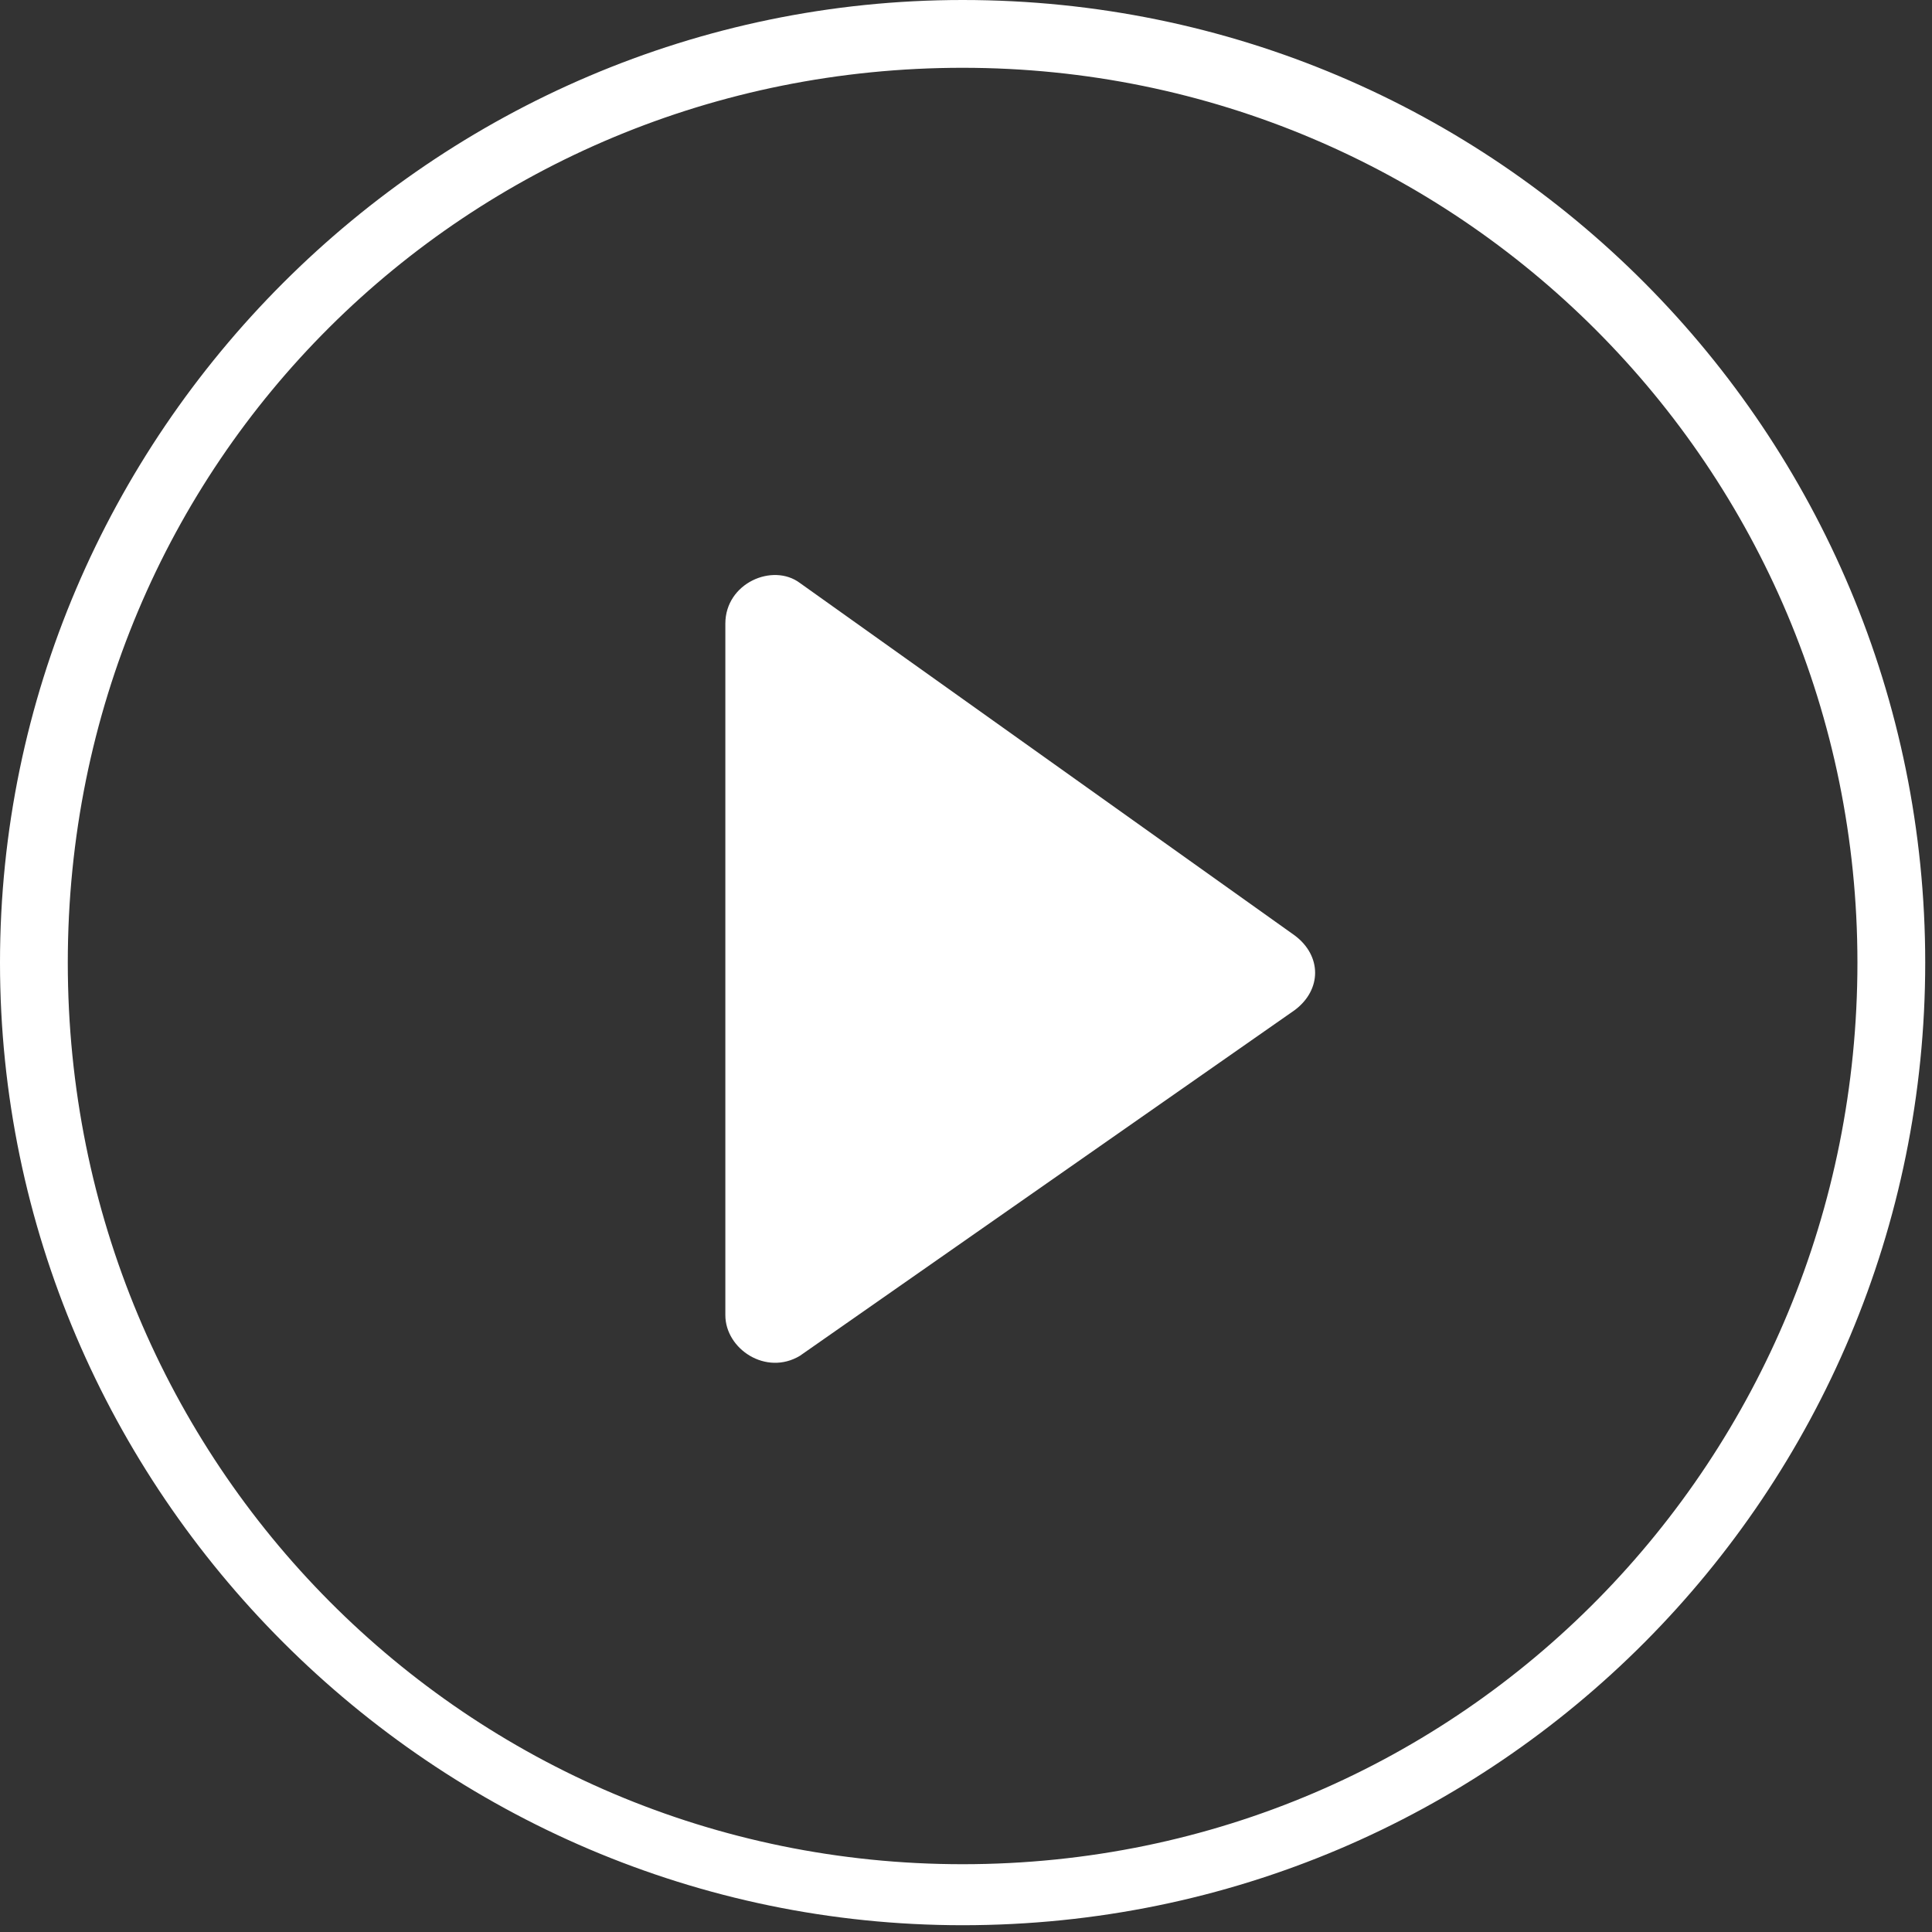
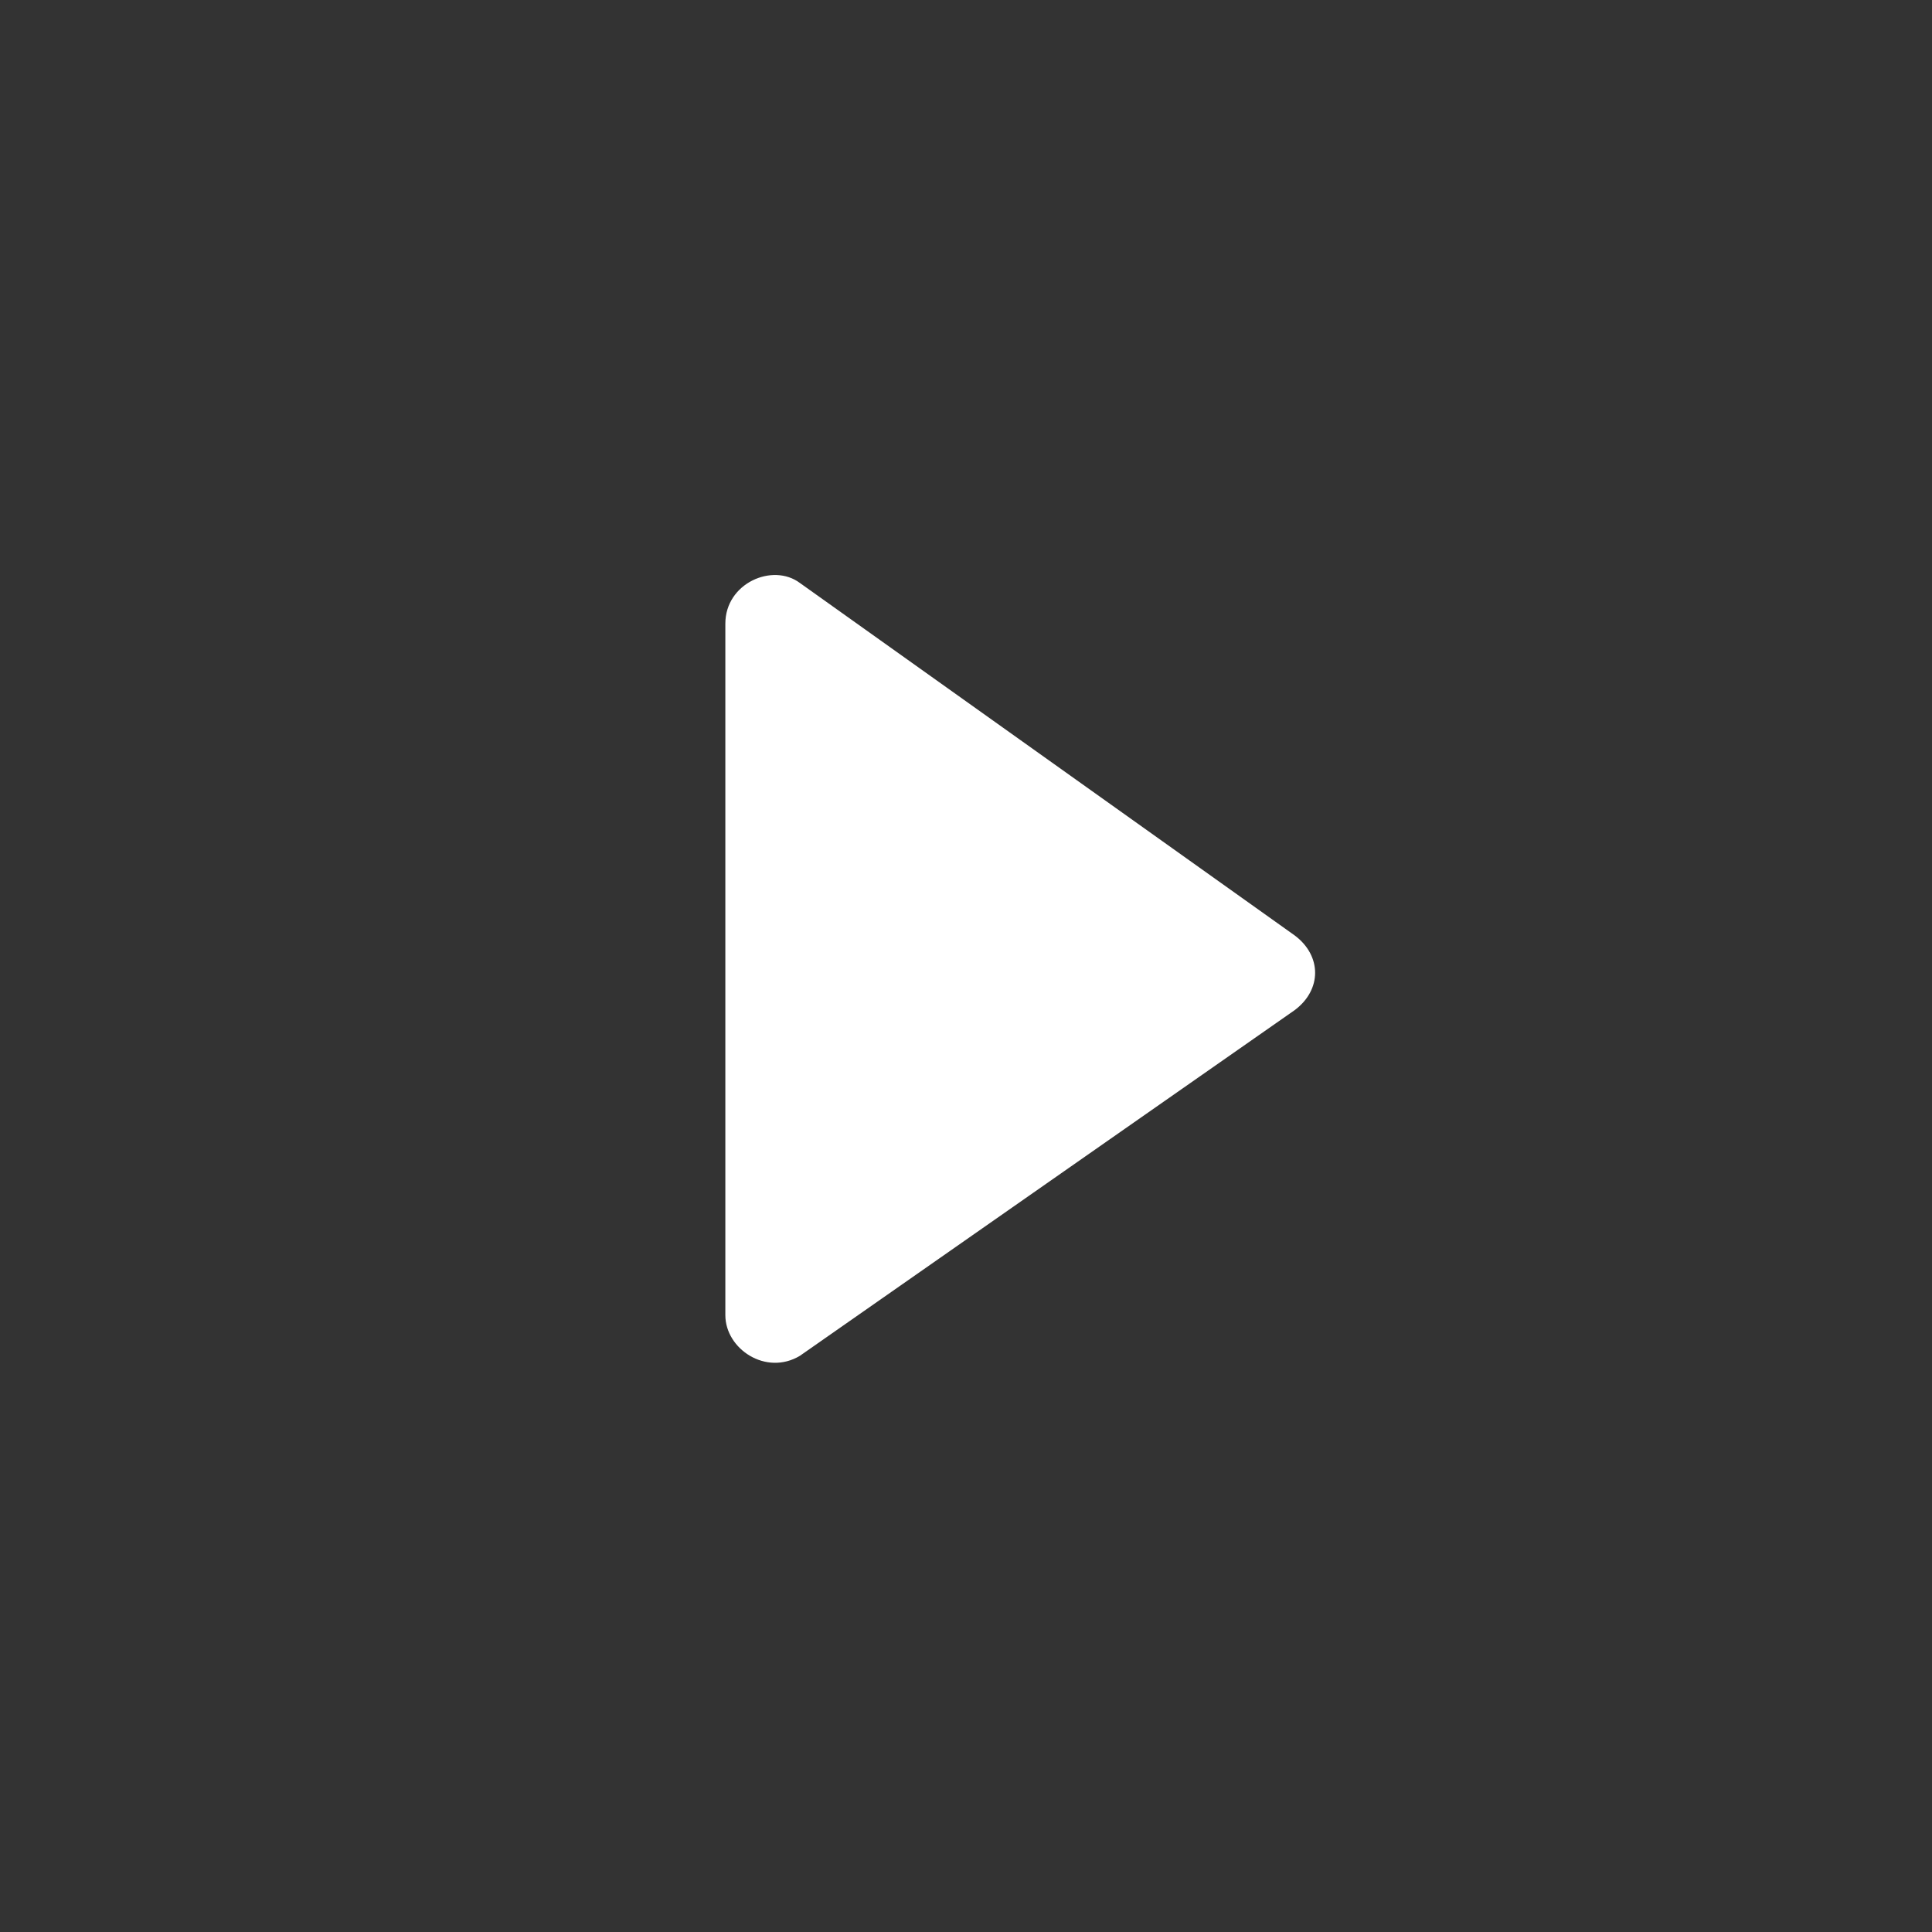
<svg xmlns="http://www.w3.org/2000/svg" version="1.1" id="Layer_1" x="0px" y="0px" viewBox="0 0 28.5 28.5" style="enable-background:new 0 0 28.5 28.5;" xml:space="preserve">
  <rect x="0" y="0" width="28.5" height="28.5" fill="#333333" stroke="none" />
  <style type="text/css"> .st0{fill:#FFFFFF;} </style>
  <g>
-     <path class="st0" d="M14.2,0C6.4,0,0,6.4,0,14.2s6.4,14.2,14.2,14.2c7.9,0,14.2-6.4,14.2-14.2S22.1,0,14.2,0z M14.2,27.5 C6.9,27.5,1,21.6,1,14.2S6.9,1,14.2,1c7.3,0,13.2,5.9,13.2,13.2S21.6,27.5,14.2,27.5z" />
    <path class="st0" d="M11.8,8.6c-0.4-0.3-1.1,0-1.1,0.6v10.2c0,0.5,0.6,0.9,1.1,0.6l7.3-5.1c0.4-0.3,0.4-0.8,0-1.1L11.8,8.6z" />
  </g>
</svg>